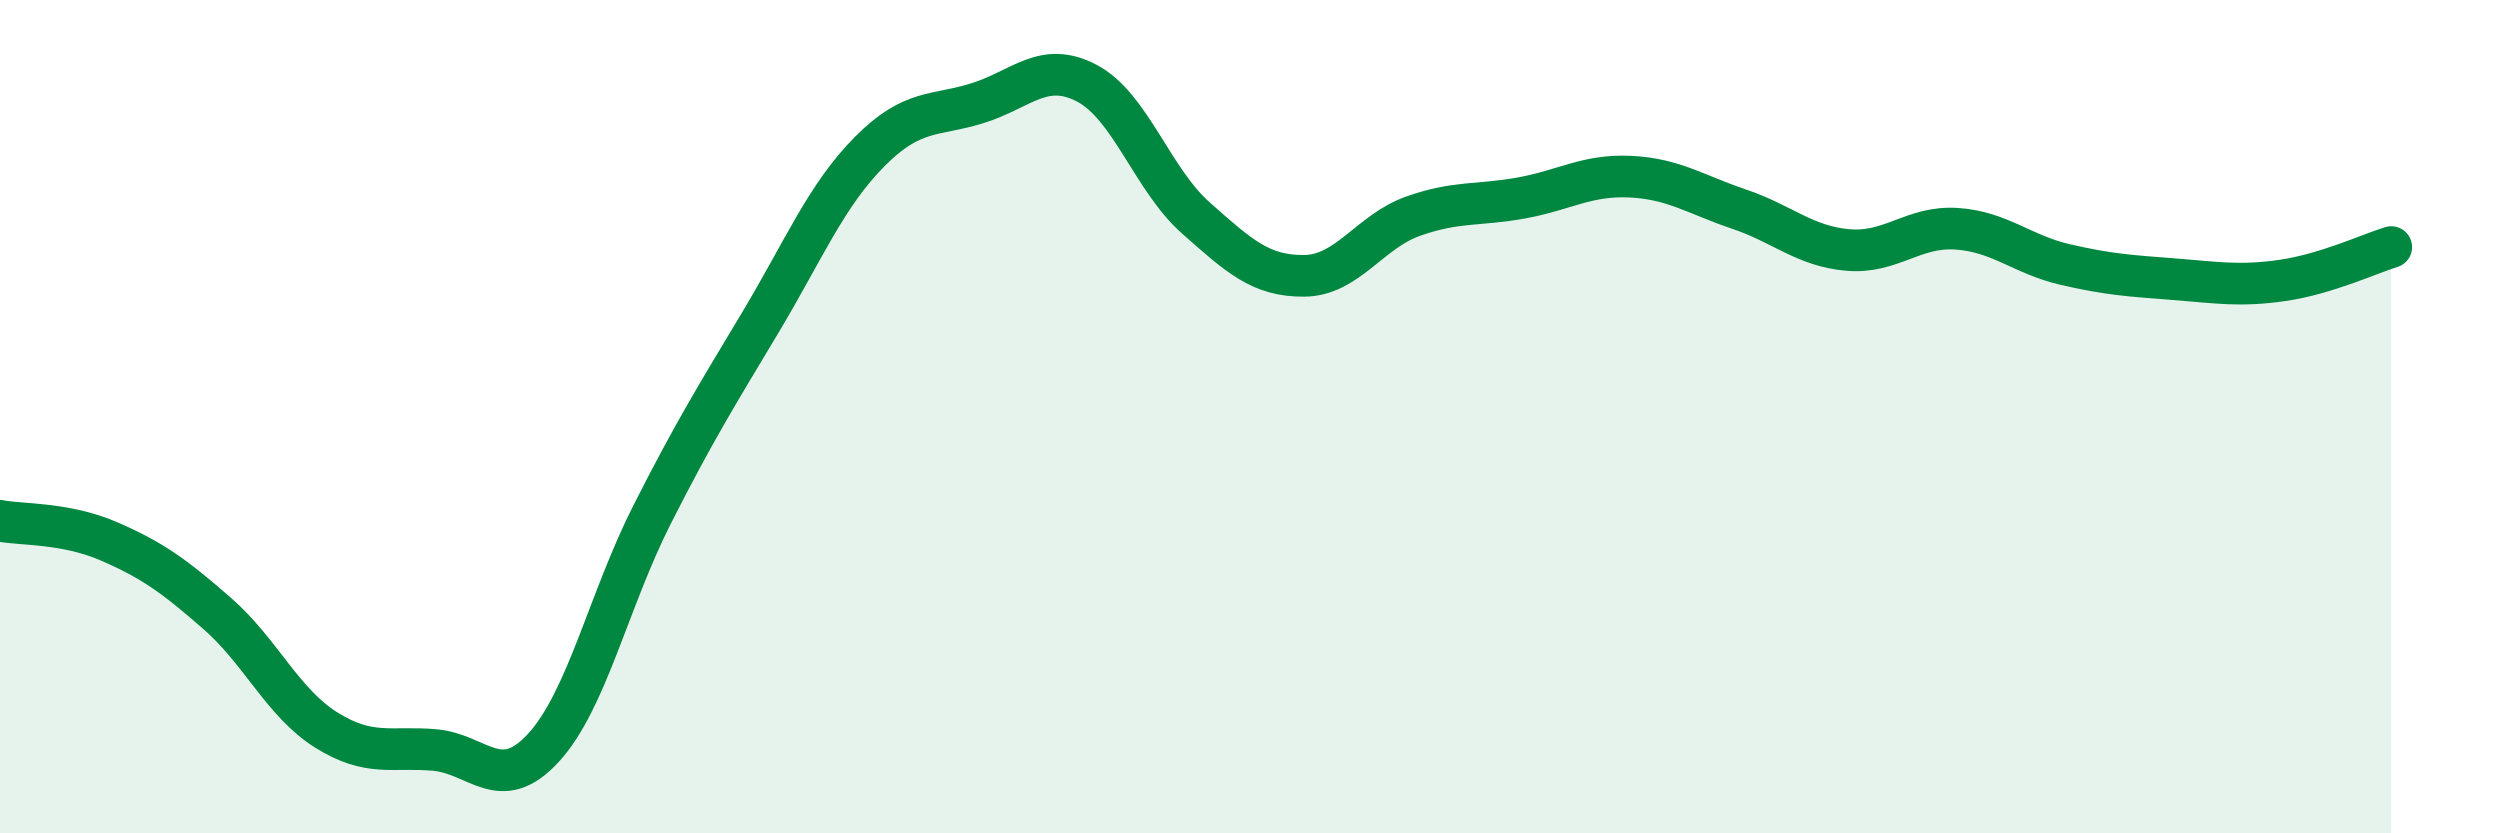
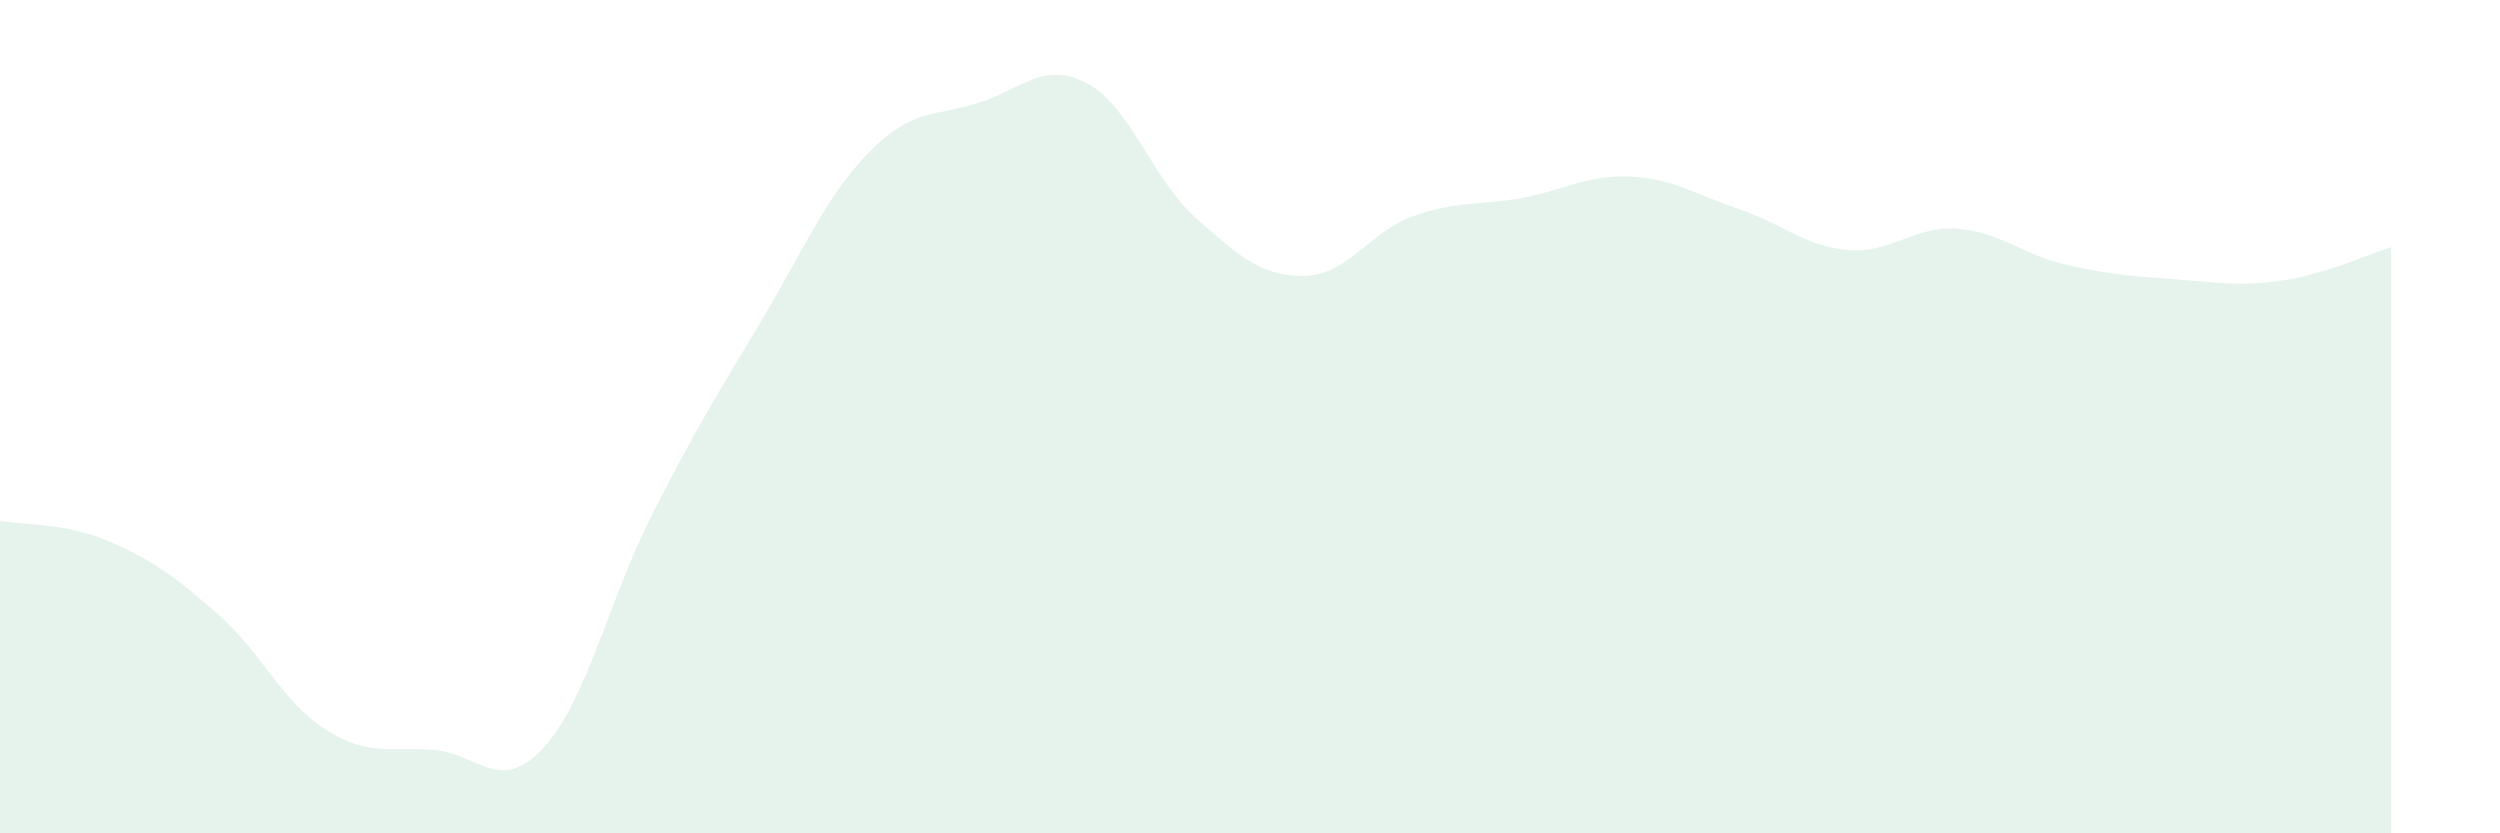
<svg xmlns="http://www.w3.org/2000/svg" width="60" height="20" viewBox="0 0 60 20">
  <path d="M 0,12.5 C 0.52,12.6 1.57,12.54 2.61,12.99 C 3.65,13.44 4.18,13.82 5.22,14.73 C 6.26,15.64 6.79,16.87 7.83,17.52 C 8.87,18.17 9.39,17.91 10.43,18 C 11.47,18.09 12,19.08 13.04,17.95 C 14.08,16.82 14.61,14.4 15.65,12.35 C 16.69,10.3 17.22,9.46 18.26,7.72 C 19.3,5.98 19.83,4.69 20.87,3.64 C 21.91,2.59 22.44,2.8 23.48,2.47 C 24.52,2.14 25.05,1.45 26.09,2 C 27.13,2.55 27.66,4.31 28.7,5.23 C 29.74,6.15 30.26,6.63 31.3,6.62 C 32.34,6.61 32.87,5.56 33.91,5.19 C 34.95,4.82 35.48,4.94 36.52,4.75 C 37.56,4.56 38.09,4.19 39.13,4.24 C 40.17,4.29 40.7,4.67 41.74,5.02 C 42.78,5.37 43.31,5.91 44.35,6 C 45.39,6.09 45.92,5.42 46.96,5.49 C 48,5.56 48.53,6.11 49.57,6.35 C 50.61,6.59 51.13,6.62 52.17,6.7 C 53.21,6.78 53.74,6.88 54.78,6.73 C 55.82,6.58 56.87,6.09 57.39,5.93L57.39 20L0 20Z" fill="#008740" opacity="0.1" stroke-linecap="round" stroke-linejoin="round" />
-   <path d="M 0,12.5 C 0.52,12.6 1.57,12.54 2.61,12.99 C 3.65,13.44 4.18,13.82 5.22,14.73 C 6.26,15.64 6.79,16.87 7.83,17.52 C 8.87,18.17 9.39,17.91 10.43,18 C 11.47,18.09 12,19.08 13.04,17.95 C 14.08,16.82 14.61,14.4 15.65,12.35 C 16.69,10.3 17.22,9.46 18.26,7.72 C 19.3,5.98 19.83,4.69 20.87,3.64 C 21.91,2.59 22.44,2.8 23.48,2.47 C 24.52,2.14 25.05,1.45 26.09,2 C 27.13,2.55 27.66,4.31 28.7,5.23 C 29.74,6.15 30.26,6.63 31.3,6.62 C 32.34,6.61 32.87,5.56 33.91,5.19 C 34.95,4.82 35.48,4.94 36.52,4.75 C 37.56,4.56 38.09,4.19 39.13,4.24 C 40.17,4.29 40.7,4.67 41.74,5.02 C 42.78,5.37 43.31,5.91 44.35,6 C 45.39,6.09 45.92,5.42 46.96,5.49 C 48,5.56 48.53,6.11 49.57,6.35 C 50.61,6.59 51.13,6.62 52.17,6.7 C 53.21,6.78 53.74,6.88 54.78,6.73 C 55.82,6.58 56.87,6.09 57.39,5.93" stroke="#008740" stroke-width="1" fill="none" stroke-linecap="round" stroke-linejoin="round" />
</svg>